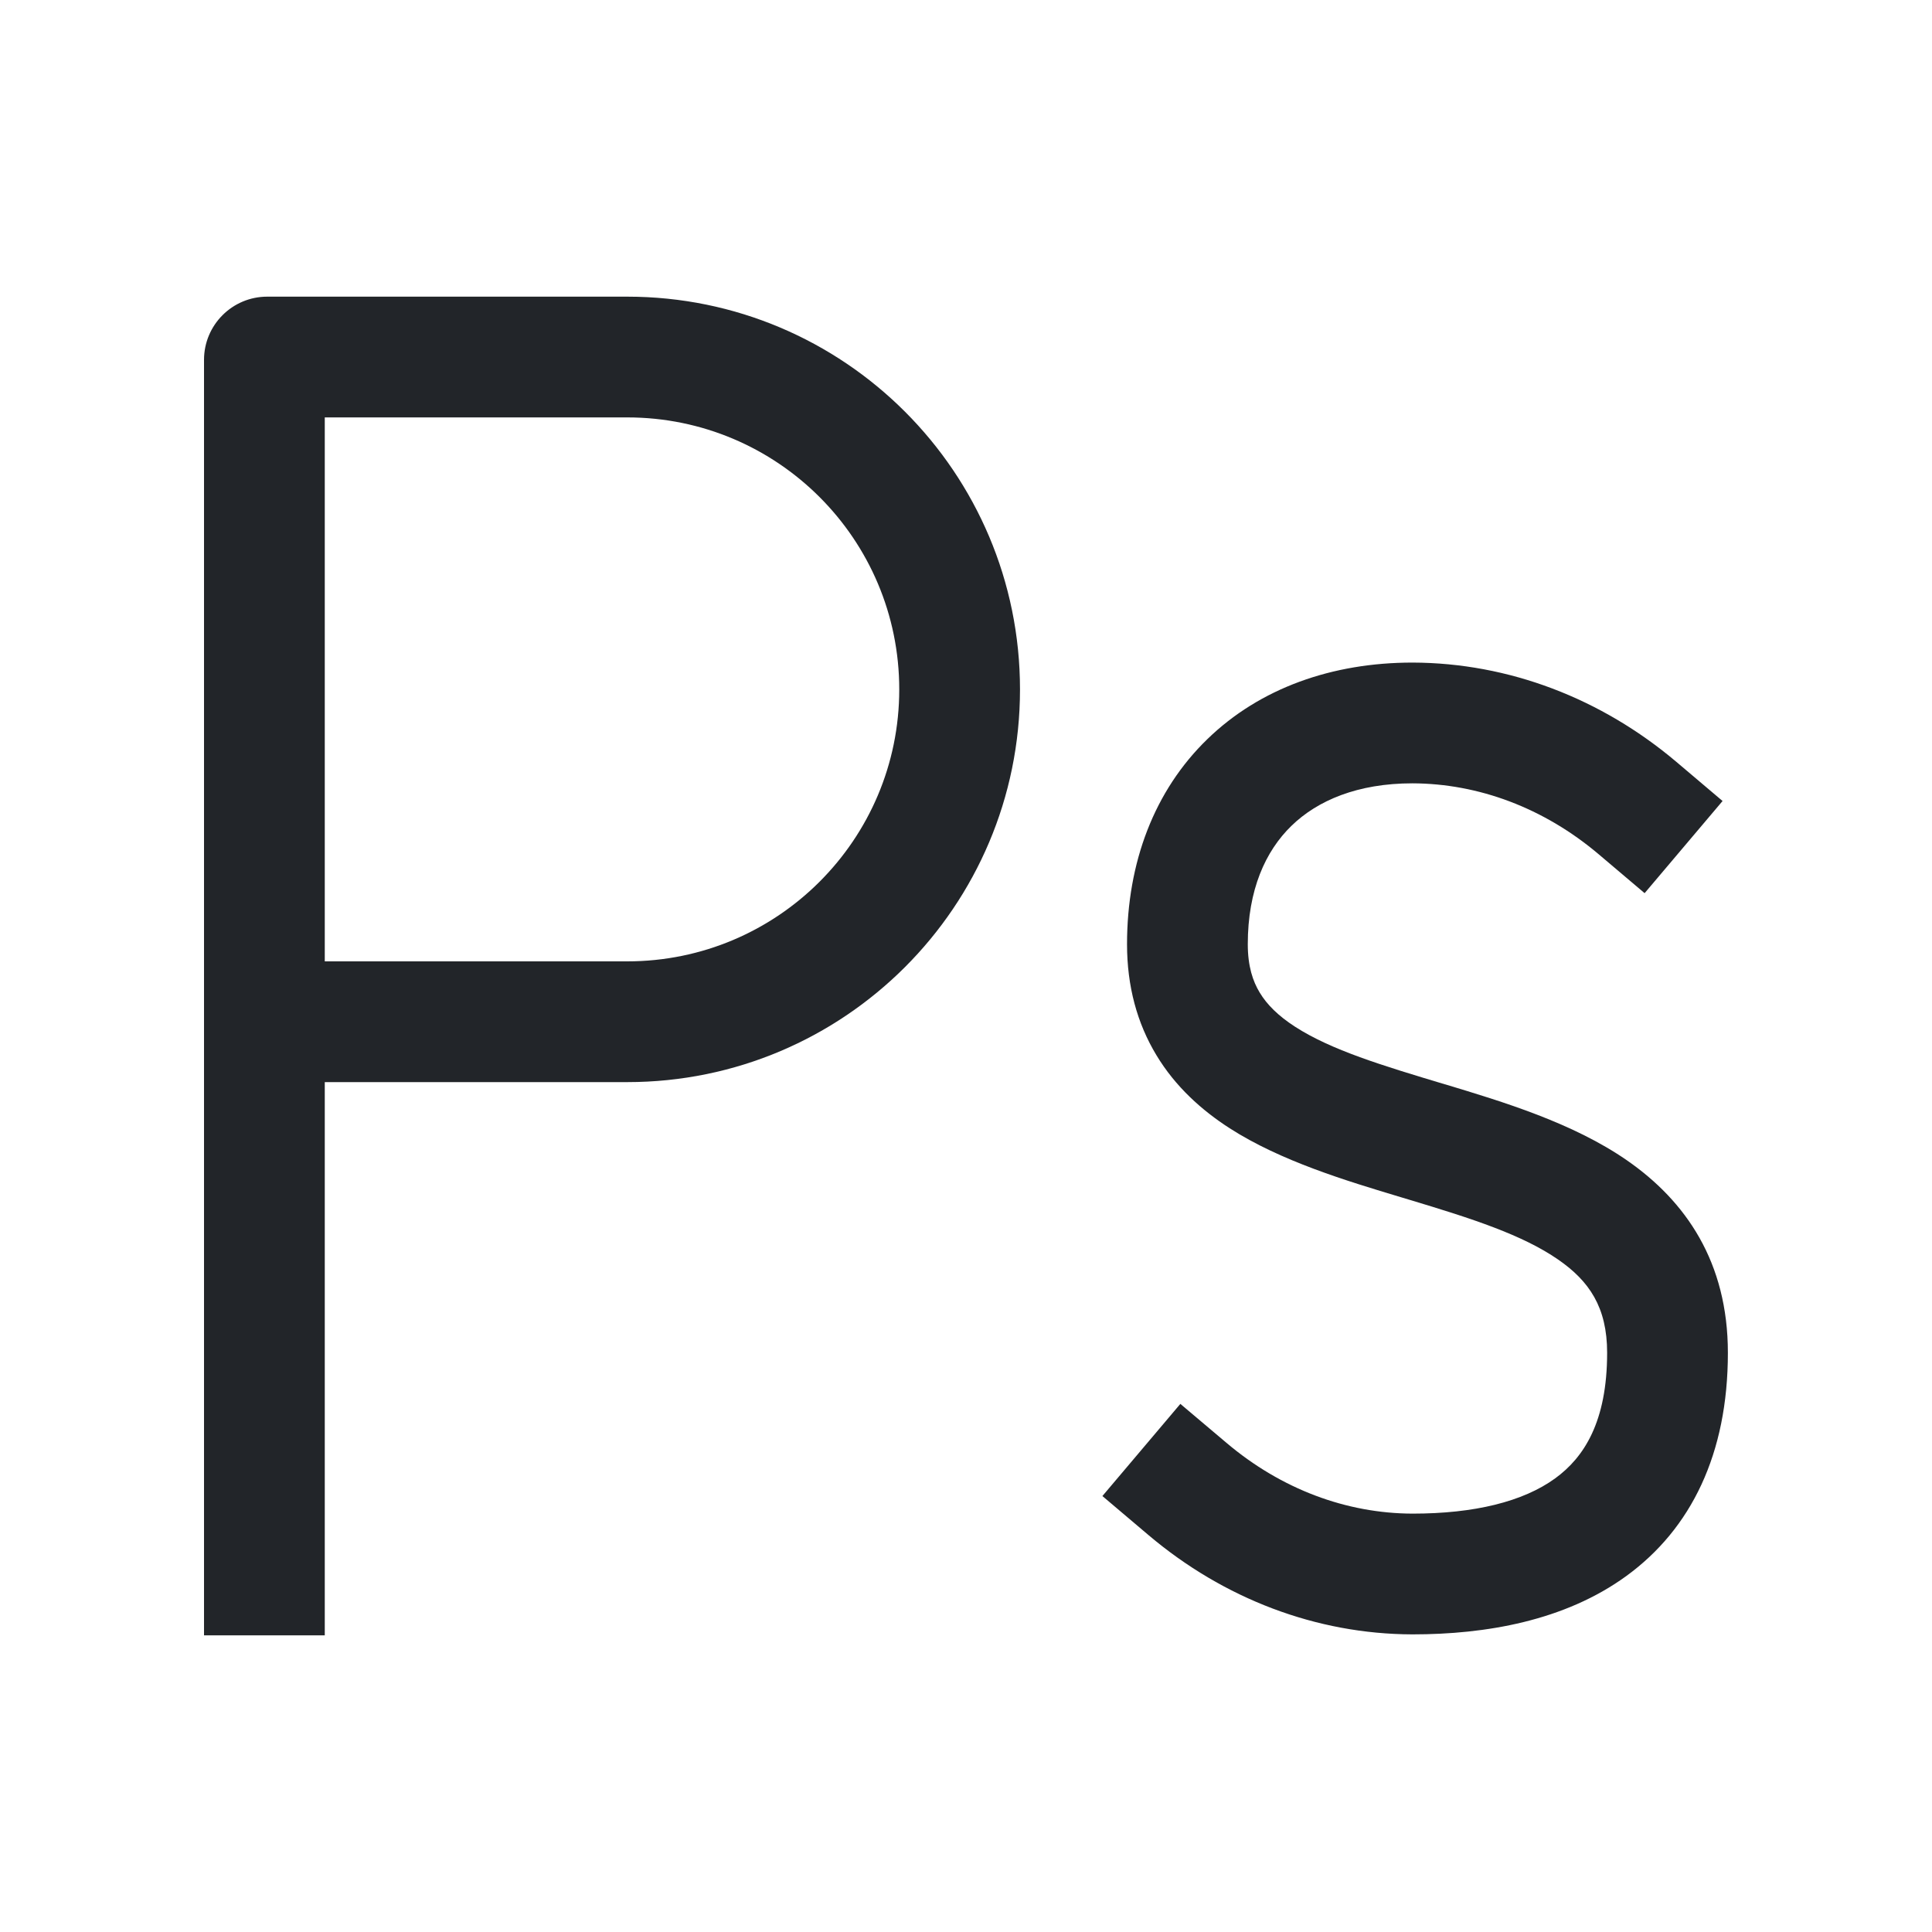
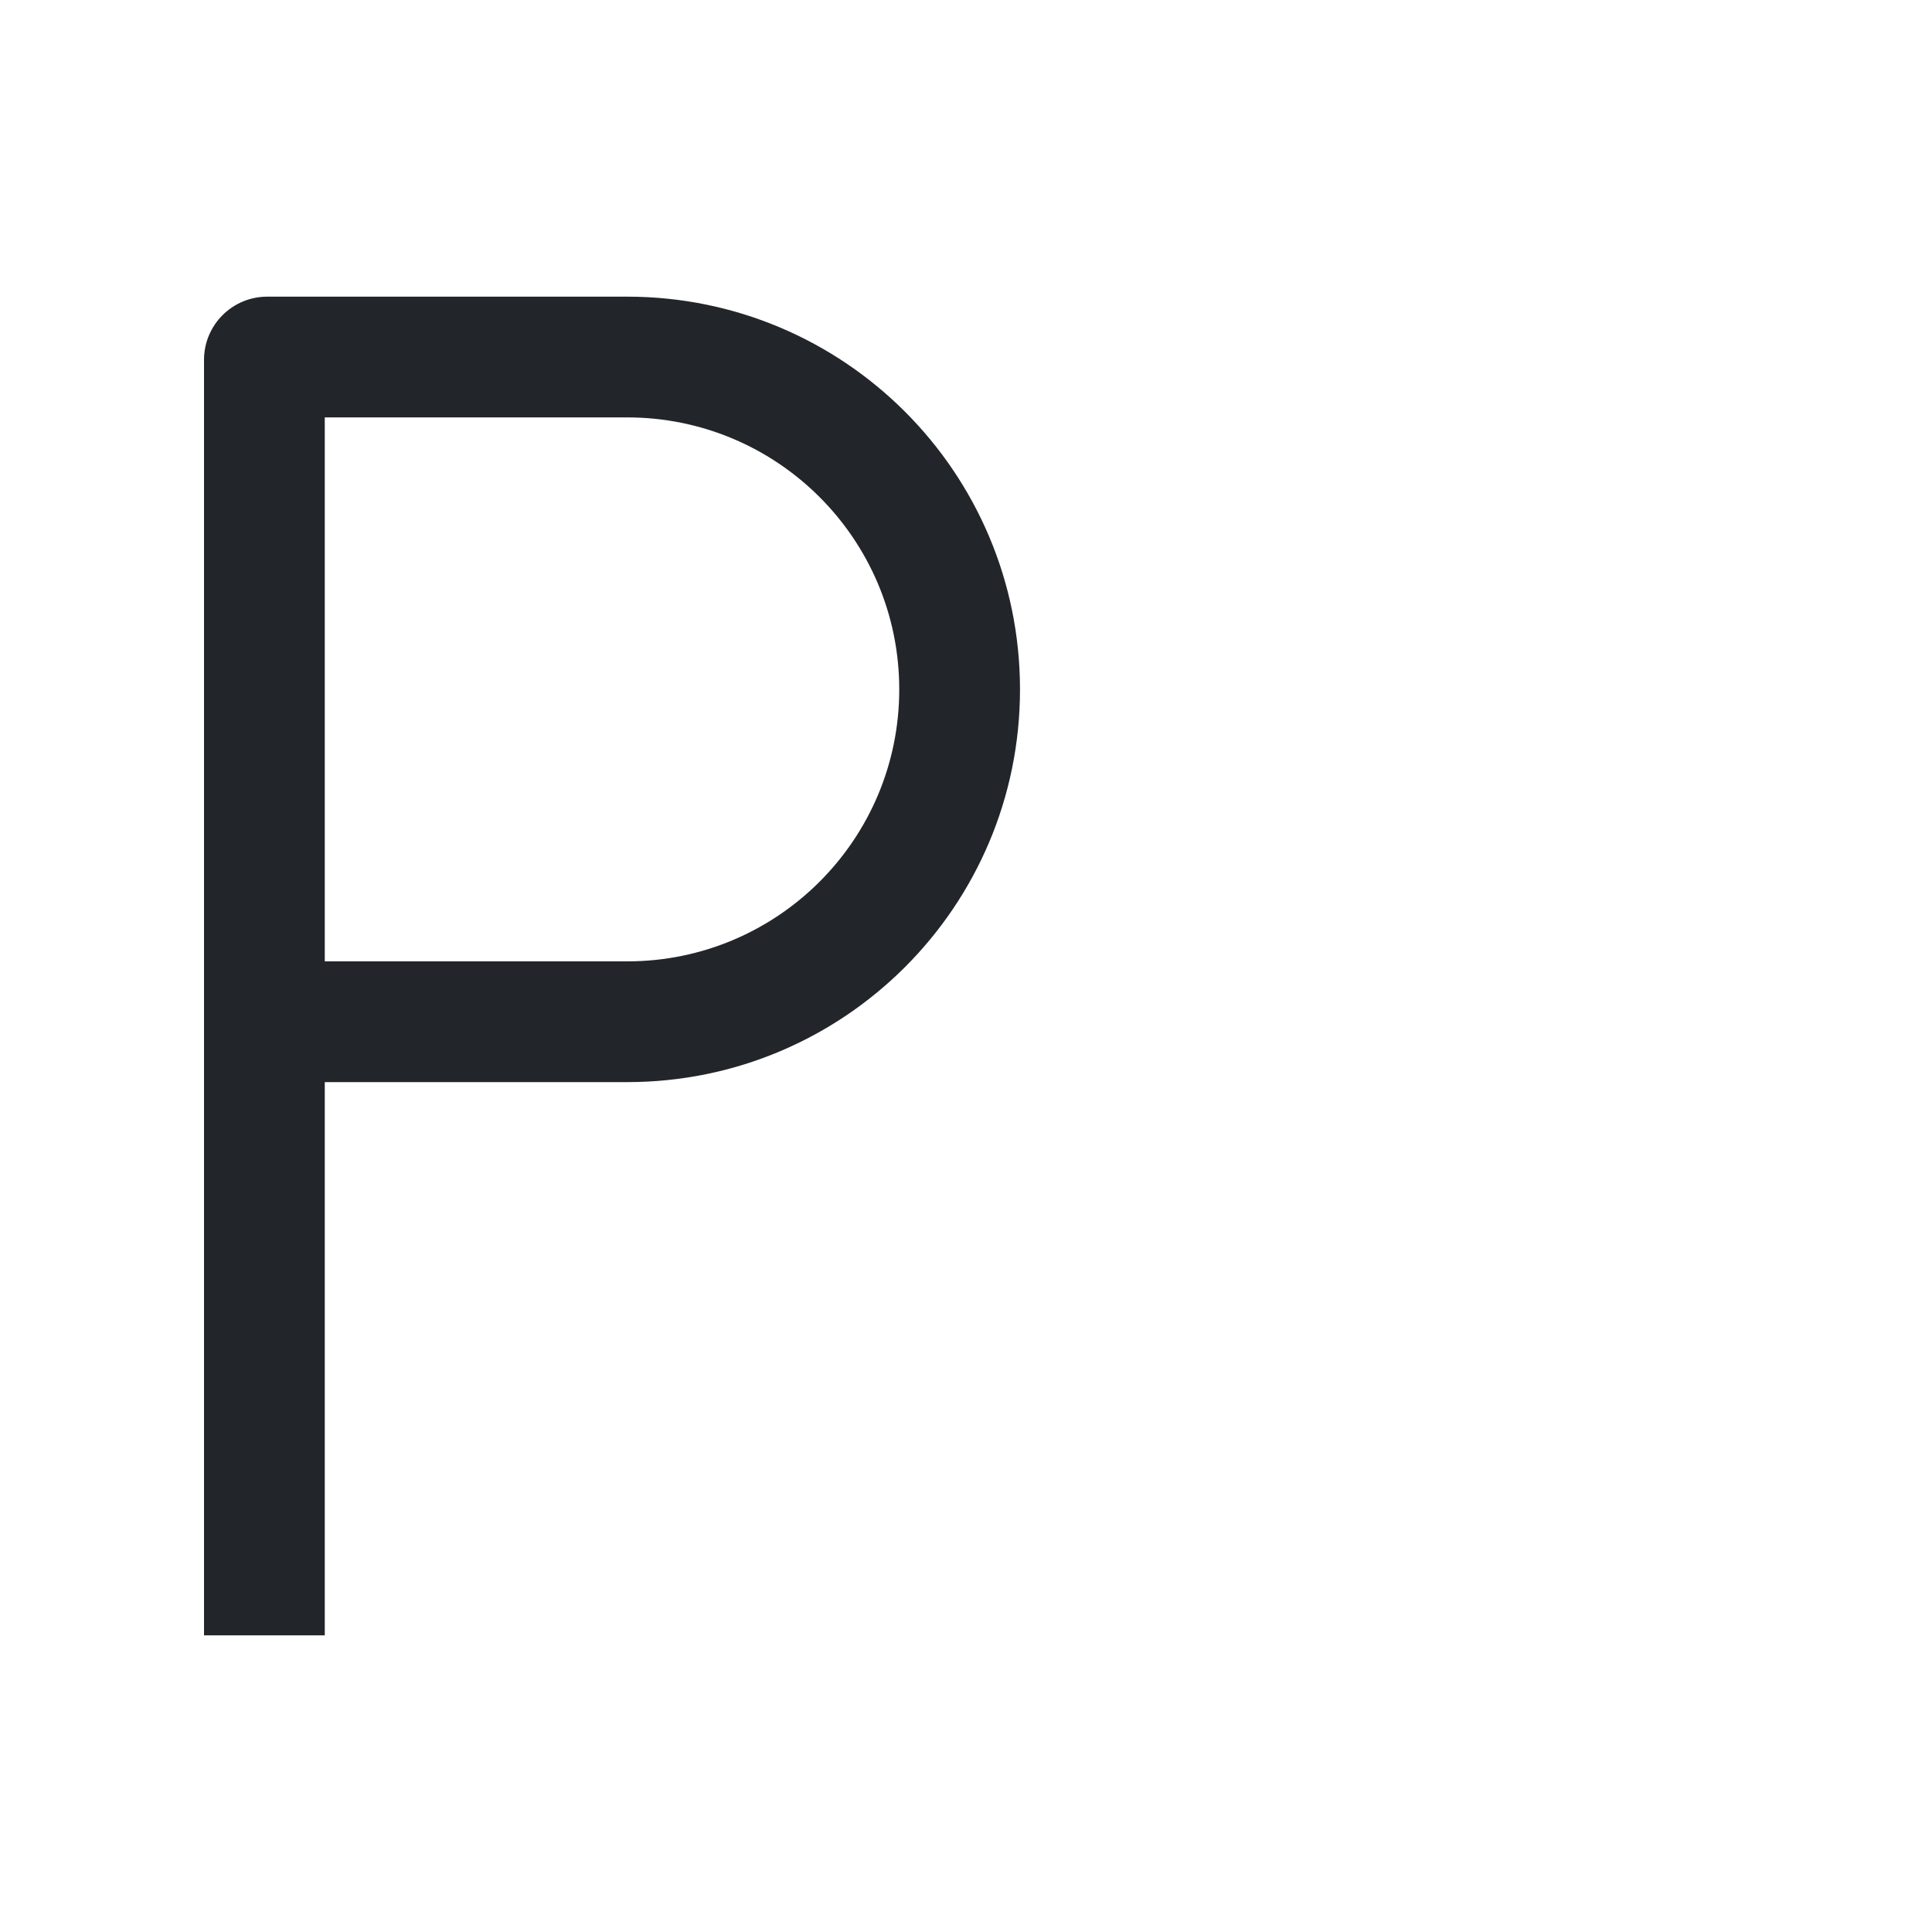
<svg xmlns="http://www.w3.org/2000/svg" width="20" height="20" viewBox="0 0 20 20" fill="none">
  <path fill-rule="evenodd" clip-rule="evenodd" d="M2.112 3.725C2.112 3.364 2.405 3.071 2.766 3.071L6.493 3.071C8.739 3.071 10.559 4.891 10.559 7.137C10.559 9.382 8.739 11.202 6.493 11.202H3.362L3.362 16.929H2.112L2.112 3.725ZM3.362 9.952H6.493C8.048 9.952 9.309 8.692 9.309 7.137C9.309 5.581 8.048 4.321 6.493 4.321H3.362V9.952Z" fill="#222529" />
-   <path fill-rule="evenodd" clip-rule="evenodd" d="M13.369 8.549C13.1 8.81 12.917 9.212 12.917 9.775C12.917 10.002 12.969 10.158 13.041 10.276C13.115 10.399 13.232 10.516 13.407 10.629C13.783 10.871 14.306 11.029 14.958 11.225L14.96 11.225C15.559 11.406 16.28 11.623 16.841 12.011C17.452 12.434 17.887 13.066 17.887 14.004C17.887 15.05 17.507 15.827 16.834 16.316C16.196 16.779 15.382 16.919 14.622 16.919L14.62 16.919C13.625 16.916 12.668 16.55 11.889 15.891L11.412 15.487L12.219 14.533L12.696 14.936C13.263 15.416 13.938 15.667 14.623 15.669C15.26 15.669 15.766 15.546 16.099 15.304C16.396 15.088 16.637 14.72 16.637 14.004C16.637 13.532 16.451 13.261 16.13 13.039C15.76 12.783 15.239 12.615 14.597 12.422C14.566 12.412 14.536 12.403 14.504 12.394C13.932 12.222 13.258 12.019 12.73 11.68C12.44 11.493 12.168 11.25 11.971 10.923C11.771 10.592 11.667 10.209 11.667 9.775C11.667 8.928 11.95 8.184 12.497 7.653C13.042 7.123 13.791 6.859 14.622 6.859H14.624C15.618 6.862 16.576 7.229 17.355 7.888L17.832 8.292L17.025 9.246L16.548 8.842C15.981 8.363 15.305 8.111 14.621 8.109C14.055 8.109 13.639 8.286 13.369 8.549Z" fill="#222529" />
</svg>